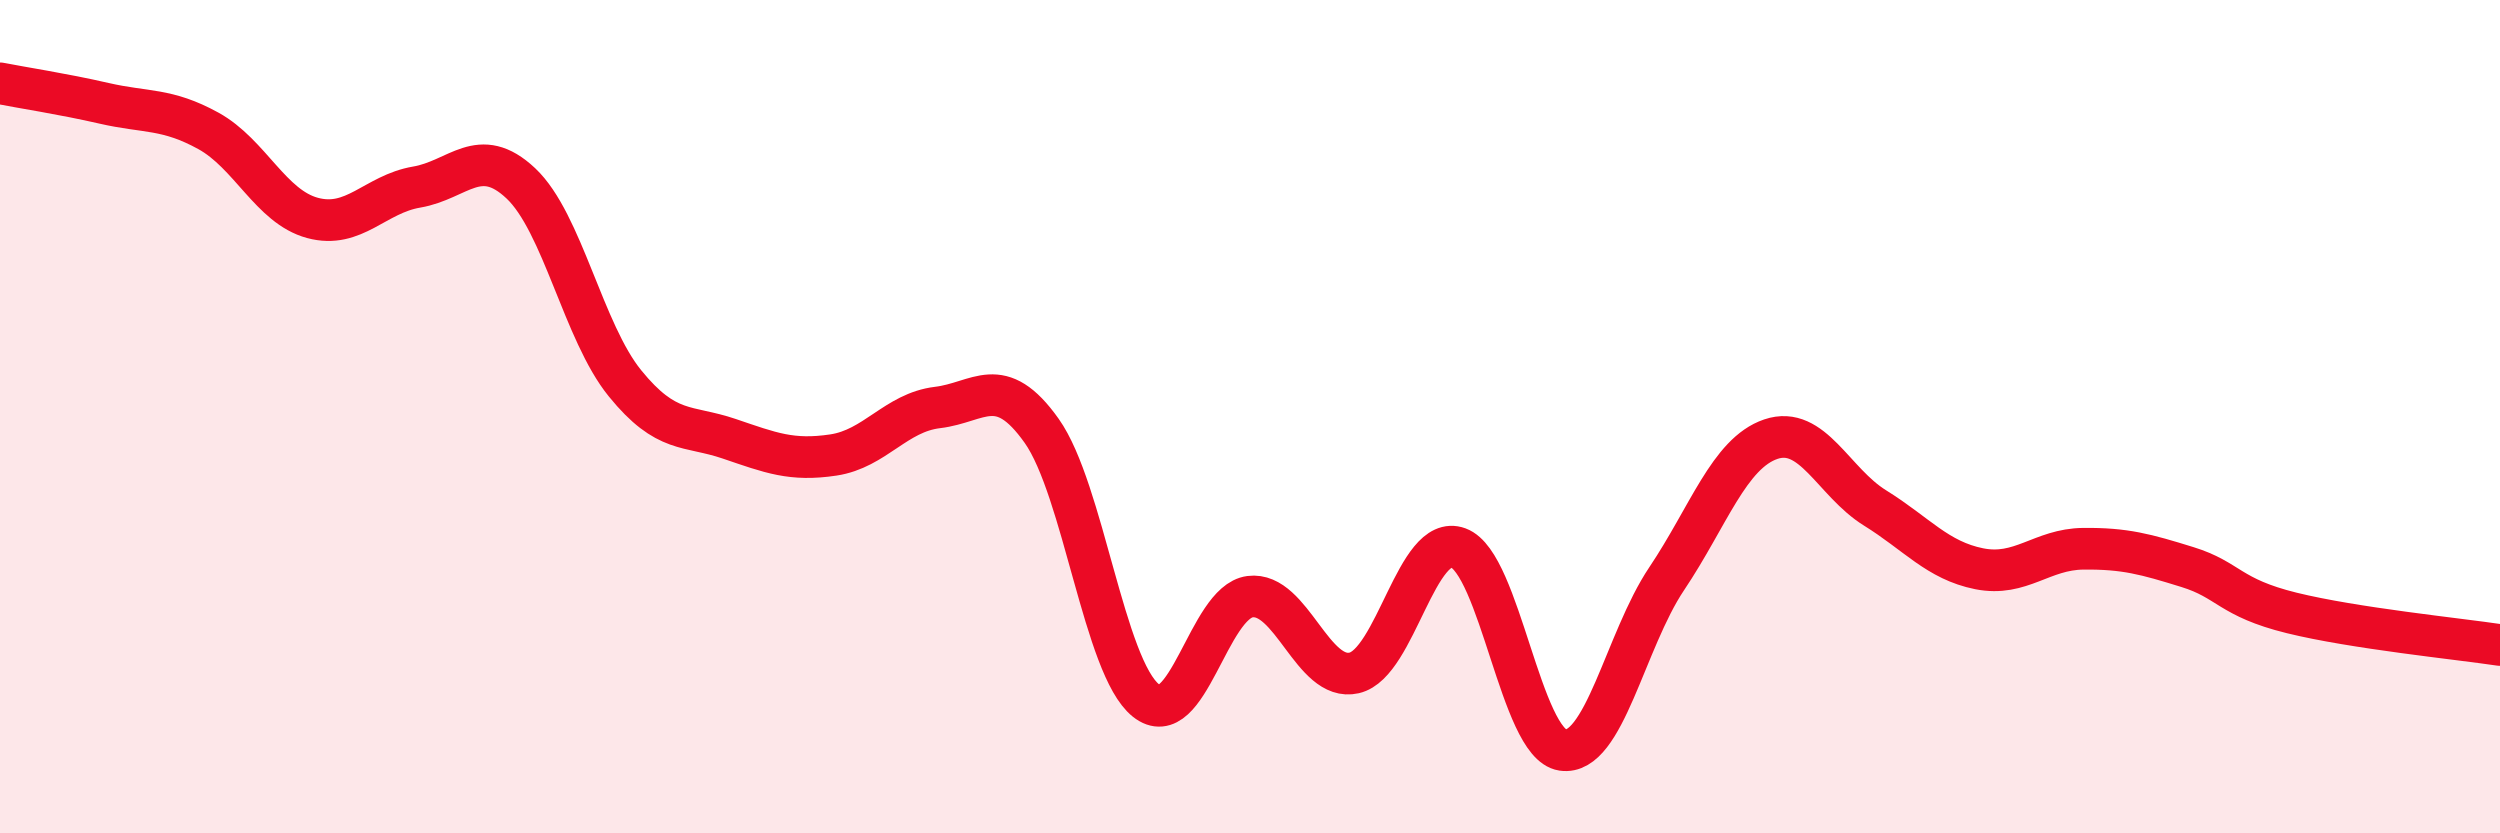
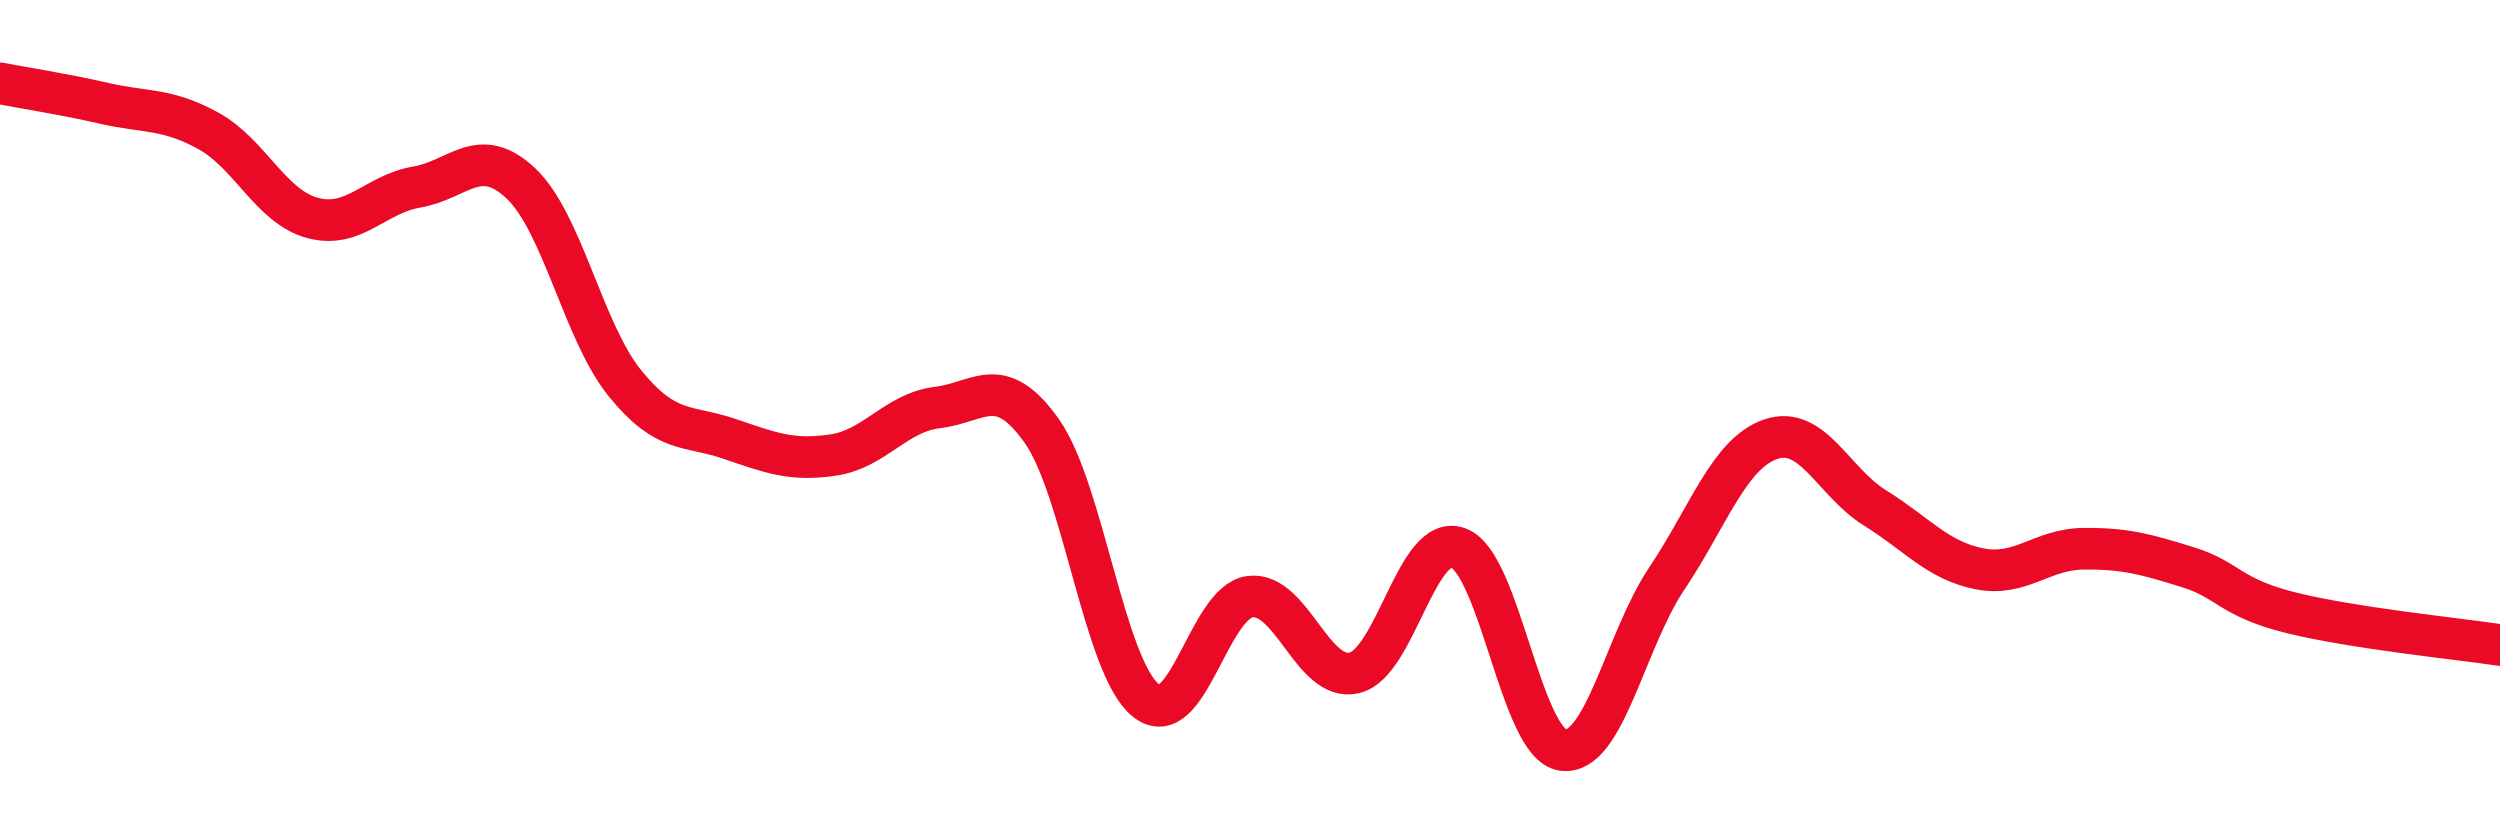
<svg xmlns="http://www.w3.org/2000/svg" width="60" height="20" viewBox="0 0 60 20">
-   <path d="M 0,2 C 0.5,2.1 1.5,2.25 2.5,2.48 C 3.5,2.71 4,2.59 5,3.14 C 6,3.69 6.5,4.96 7.5,5.23 C 8.5,5.5 9,4.66 10,4.49 C 11,4.32 11.5,3.46 12.5,4.4 C 13.5,5.34 14,7.97 15,9.2 C 16,10.43 16.5,10.19 17.5,10.53 C 18.5,10.87 19,11.07 20,10.92 C 21,10.77 21.5,9.9 22.5,9.78 C 23.5,9.66 24,8.93 25,10.34 C 26,11.75 26.5,16.01 27.5,16.81 C 28.5,17.61 29,14.45 30,14.32 C 31,14.19 31.5,16.38 32.5,16.15 C 33.5,15.92 34,12.78 35,13.15 C 36,13.52 36.5,17.85 37.5,18 C 38.5,18.15 39,15.38 40,13.89 C 41,12.4 41.5,10.88 42.5,10.54 C 43.5,10.2 44,11.57 45,12.19 C 46,12.81 46.5,13.45 47.5,13.65 C 48.5,13.85 49,13.18 50,13.17 C 51,13.16 51.5,13.3 52.5,13.61 C 53.5,13.92 53.5,14.34 55,14.71 C 56.5,15.08 59,15.33 60,15.48L60 20L0 20Z" fill="#EB0A25" opacity="0.1" stroke-linecap="round" stroke-linejoin="round" />
  <path d="M 0,2 C 0.5,2.1 1.5,2.25 2.5,2.48 C 3.5,2.71 4,2.59 5,3.14 C 6,3.69 6.5,4.96 7.5,5.23 C 8.5,5.5 9,4.66 10,4.49 C 11,4.32 11.5,3.46 12.5,4.4 C 13.5,5.34 14,7.97 15,9.2 C 16,10.43 16.5,10.19 17.5,10.53 C 18.5,10.87 19,11.07 20,10.92 C 21,10.77 21.5,9.9 22.5,9.78 C 23.5,9.66 24,8.93 25,10.34 C 26,11.75 26.5,16.01 27.5,16.81 C 28.5,17.61 29,14.45 30,14.32 C 31,14.19 31.5,16.38 32.5,16.15 C 33.5,15.92 34,12.78 35,13.15 C 36,13.52 36.5,17.85 37.5,18 C 38.5,18.15 39,15.38 40,13.89 C 41,12.4 41.5,10.88 42.5,10.54 C 43.5,10.2 44,11.57 45,12.19 C 46,12.81 46.5,13.45 47.5,13.65 C 48.5,13.85 49,13.18 50,13.17 C 51,13.16 51.5,13.3 52.5,13.61 C 53.5,13.92 53.5,14.34 55,14.71 C 56.5,15.08 59,15.33 60,15.48" stroke="#EB0A25" stroke-width="1" fill="none" stroke-linecap="round" stroke-linejoin="round" />
</svg>